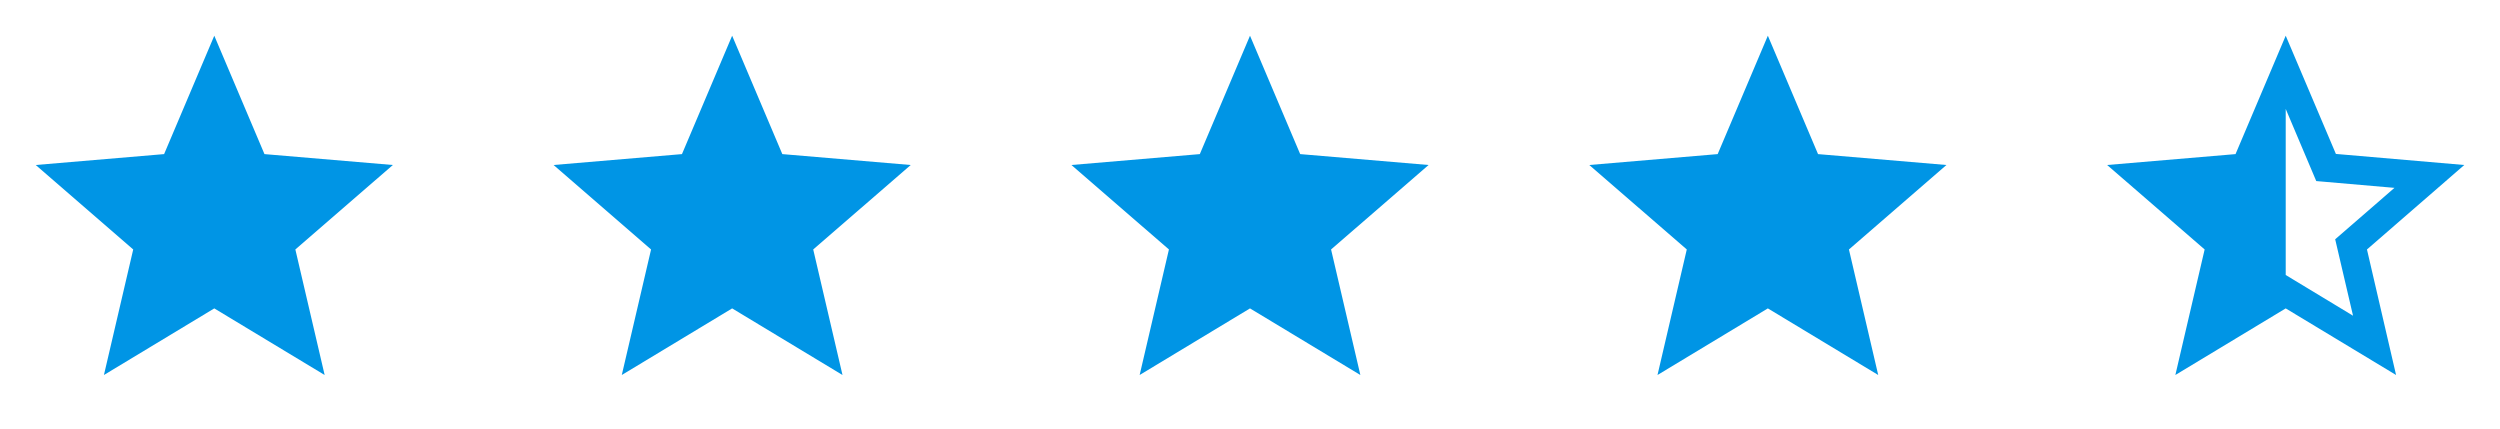
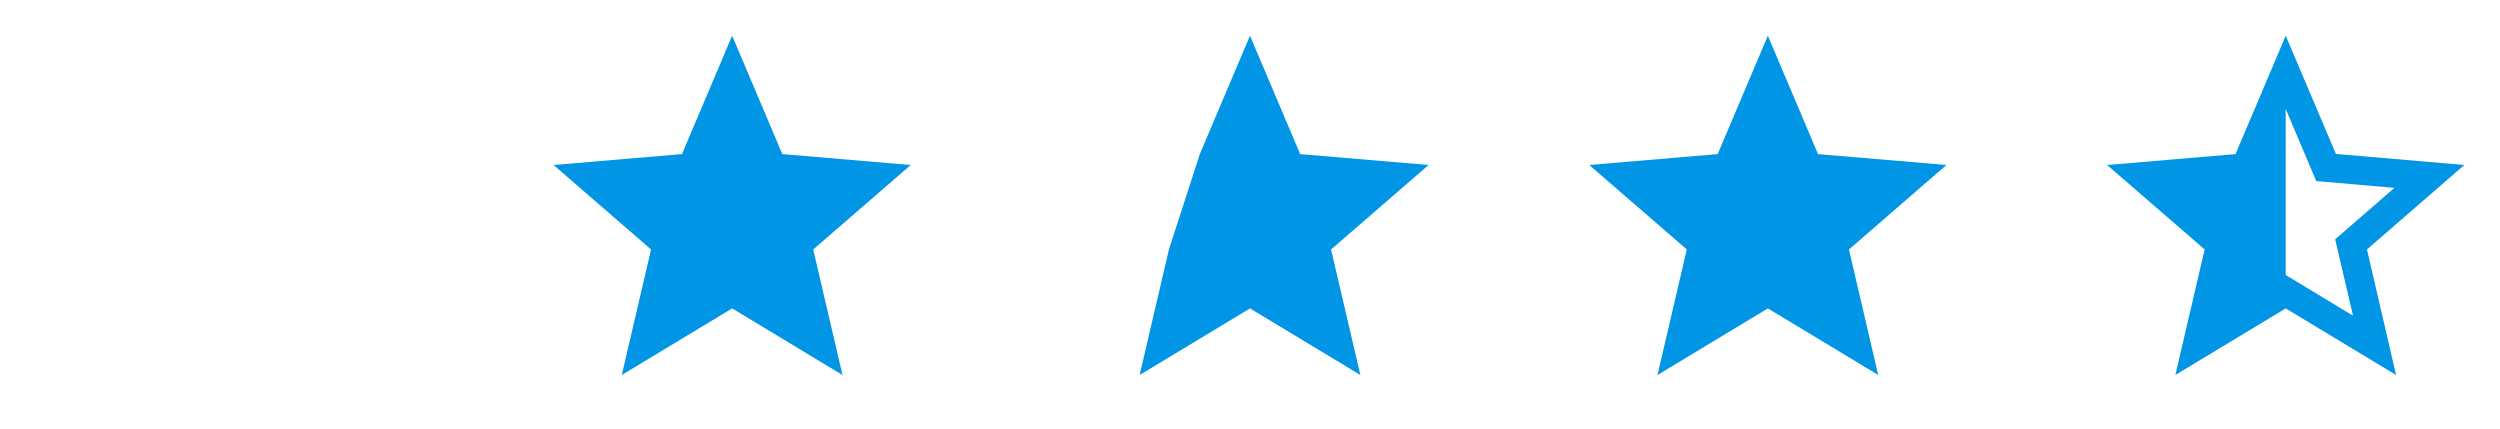
<svg xmlns="http://www.w3.org/2000/svg" width="140" height="24" viewBox="0 0 140 24" fill="none">
  <g clip-path="url(#clip0_3884_7183)">
-     <path d="M12 17.27L18.18 21L16.54 13.97L22 9.24L14.81 8.63L12 2L9.19 8.63L2 9.24L7.46 13.97L5.82 21L12 17.27Z" fill="#0095E5" />
-   </g>
+     </g>
  <g clip-path="url(#clip1_3884_7183)">
    <path d="M41 17.27L47.18 21L45.54 13.97L51 9.24L43.81 8.63L41 2L38.19 8.63L31 9.24L36.46 13.97L34.82 21L41 17.27Z" fill="#0095E5" />
  </g>
  <g clip-path="url(#clip2_3884_7183)">
-     <path d="M70 17.27L76.18 21L74.54 13.97L80 9.24L72.81 8.63L70 2L67.19 8.63L60 9.24L65.46 13.97L63.82 21L70 17.27Z" fill="#0095E5" />
+     <path d="M70 17.27L76.18 21L74.54 13.97L80 9.24L72.81 8.63L70 2L67.19 8.63L65.46 13.97L63.82 21L70 17.27Z" fill="#0095E5" />
  </g>
  <g clip-path="url(#clip3_3884_7183)">
    <path d="M99 17.27L105.18 21L103.54 13.97L109 9.24L101.81 8.63L99 2L96.19 8.63L89 9.24L94.46 13.97L92.82 21L99 17.27Z" fill="#0095E5" />
  </g>
  <g clip-path="url(#clip4_3884_7183)">
    <path d="M138 9.24L130.81 8.62L128 2L125.19 8.63L118 9.24L123.46 13.97L121.82 21L128 17.27L134.18 21L132.55 13.97L138 9.24ZM128 15.4V6.1L129.71 10.14L134.09 10.52L130.77 13.4L131.77 17.68L128 15.4Z" fill="#0095E5" />
  </g>
  <defs>
    <clipPath id="clip0_3884_7183">
      <rect width="24" height="24" fill="white" />
    </clipPath>
    <clipPath id="clip1_3884_7183">
      <rect width="24" height="24" fill="white" transform="translate(29)" />
    </clipPath>
    <clipPath id="clip2_3884_7183">
      <rect width="24" height="24" fill="white" transform="translate(58)" />
    </clipPath>
    <clipPath id="clip3_3884_7183">
      <rect width="24" height="24" fill="white" transform="translate(87)" />
    </clipPath>
    <clipPath id="clip4_3884_7183">
      <rect width="24" height="24" fill="white" transform="translate(116)" />
    </clipPath>
  </defs>
</svg>